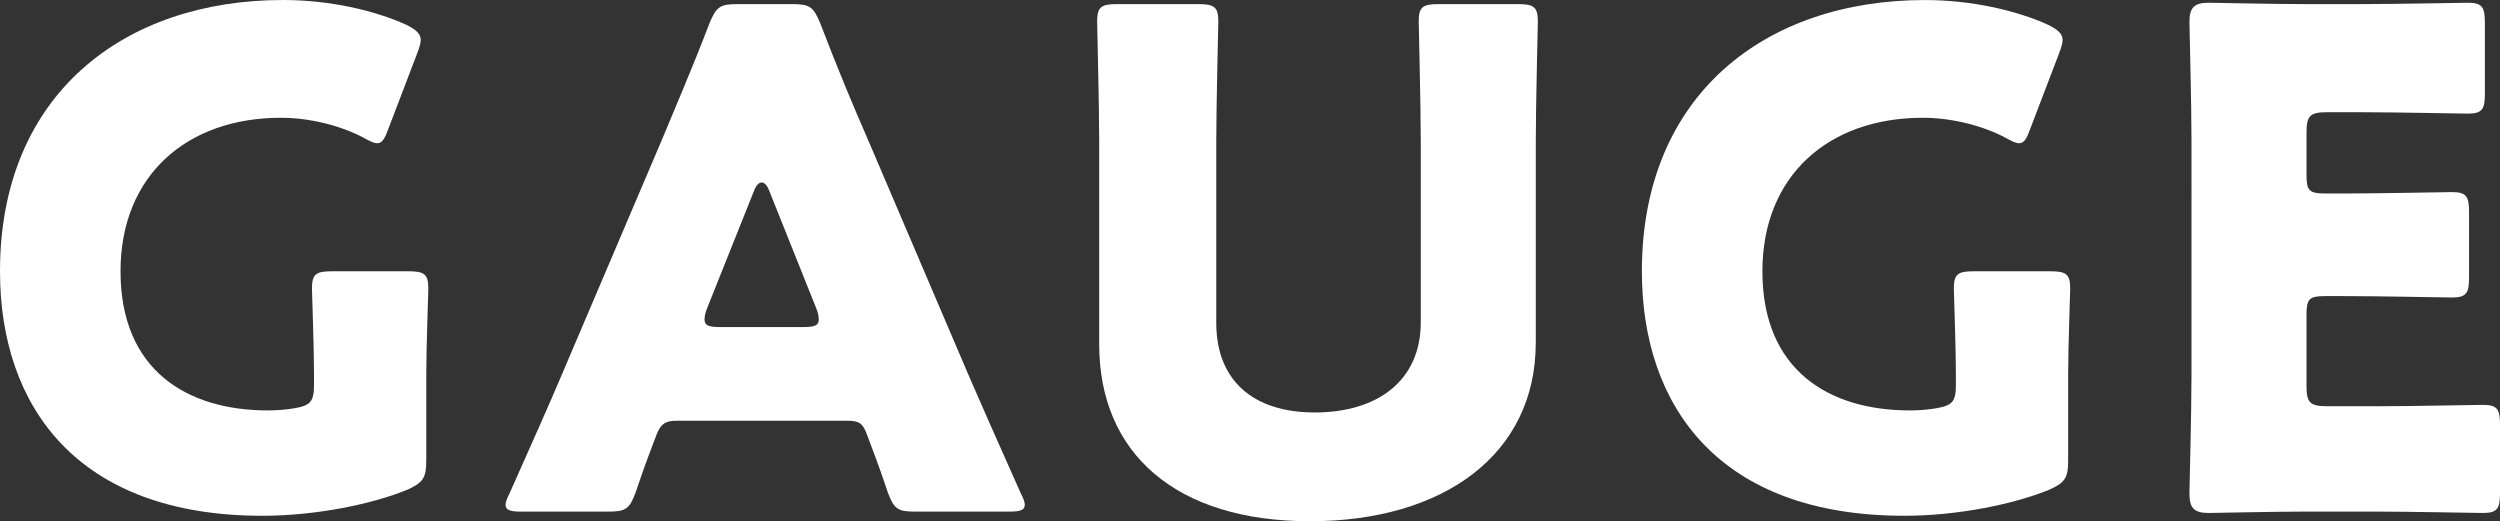
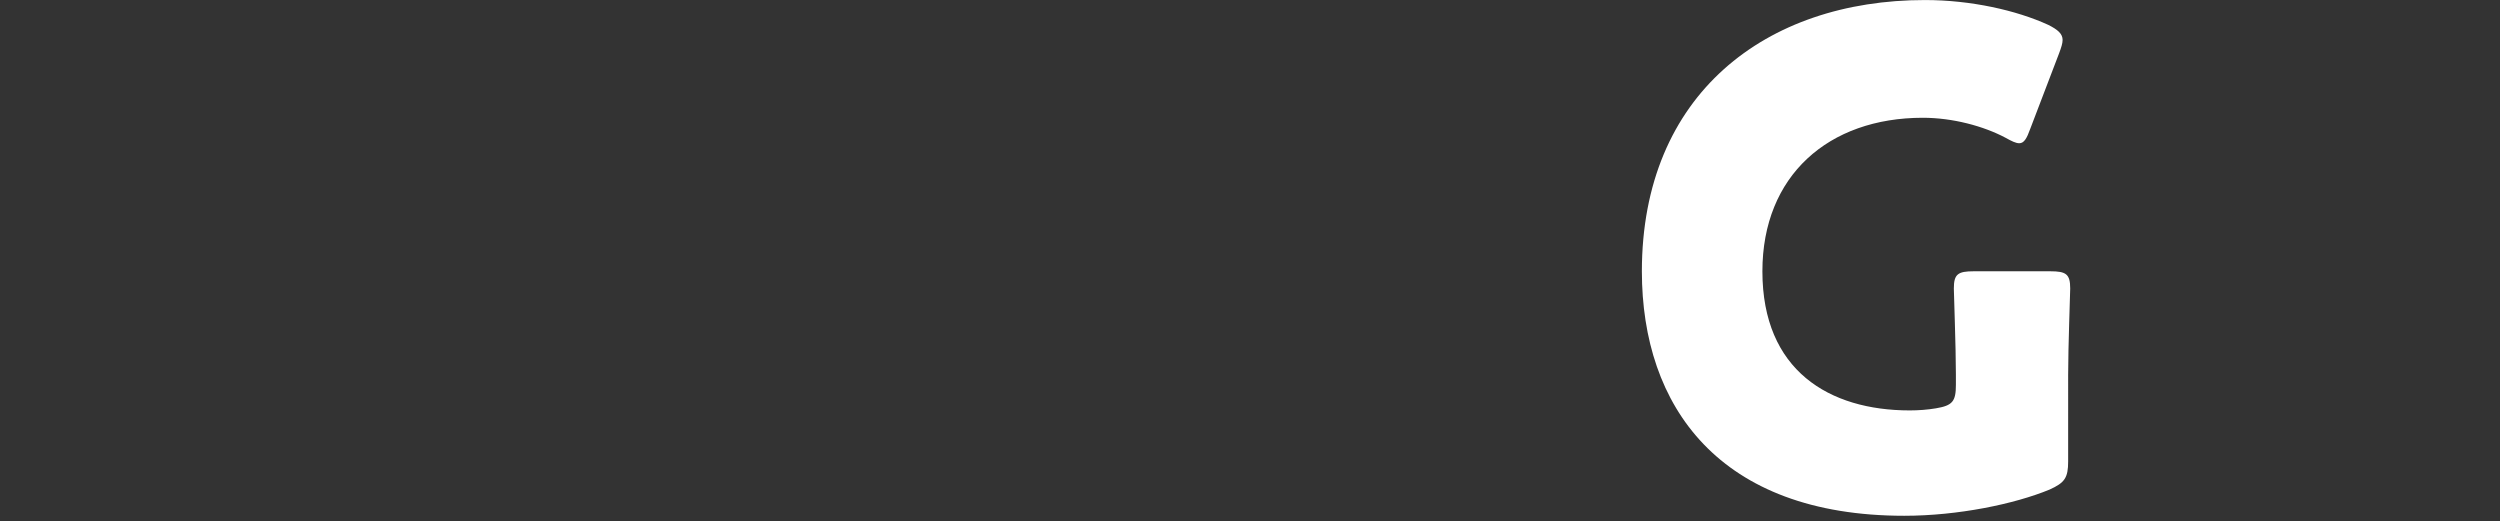
<svg xmlns="http://www.w3.org/2000/svg" version="1.1" id="レイヤー_1" x="0px" y="0px" width="68.102px" height="14.2px" viewBox="0 0 68.102 14.2" style="enable-background:new 0 0 68.102 14.2;" xml:space="preserve">
  <rect x="0" y="0" width="68.102" height="14.2" fill="#333333" stroke="none" />
  <g>
-     <path style="fill:#FFFFFF;" d="M11.611,12.568c0,0.45-0.094,0.582-0.507,0.769c-0.956,0.394-2.494,0.713-3.958,0.713   C2.101,14.05,0,11.067,0,7.39C0,2.57,3.377,0,7.71,0c1.257,0,2.495,0.281,3.357,0.675c0.263,0.131,0.394,0.244,0.394,0.413   c0,0.094-0.038,0.207-0.093,0.356L10.58,3.508c-0.094,0.262-0.169,0.394-0.3,0.394c-0.093,0-0.206-0.056-0.375-0.15   c-0.6-0.319-1.444-0.544-2.251-0.544c-2.57,0-4.371,1.576-4.371,4.183c0,2.701,1.819,3.789,4.014,3.789   c0.244,0,0.488-0.019,0.713-0.057c0.45-0.075,0.544-0.187,0.544-0.638v-0.281c0-0.75-0.056-2.213-0.056-2.345   c0-0.394,0.113-0.469,0.544-0.469h2.082c0.431,0,0.544,0.075,0.544,0.469c0,0.131-0.056,1.594-0.056,2.345V12.568z" />
-     <path style="fill:#FFFFFF;" d="M18.423,11.461c-0.3,0-0.431,0.093-0.544,0.394c-0.131,0.356-0.281,0.713-0.563,1.557   c-0.169,0.45-0.262,0.525-0.75,0.525h-2.363c-0.3,0-0.431-0.038-0.431-0.188c0-0.075,0.038-0.169,0.113-0.319   c0.694-1.557,1.069-2.401,1.388-3.151l2.758-6.472c0.356-0.863,0.807-1.895,1.294-3.17c0.188-0.45,0.282-0.525,0.769-0.525h1.482   c0.487,0,0.581,0.075,0.769,0.525c0.488,1.275,0.938,2.345,1.276,3.114l2.757,6.453c0.356,0.825,0.731,1.67,1.425,3.226   c0.075,0.15,0.113,0.244,0.113,0.319c0,0.15-0.131,0.188-0.431,0.188h-2.551c-0.487,0-0.581-0.075-0.75-0.525   c-0.281-0.844-0.431-1.201-0.562-1.557c-0.113-0.319-0.207-0.394-0.544-0.394H18.423z M19.267,8.385   c-0.056,0.131-0.075,0.244-0.075,0.319c0,0.169,0.131,0.206,0.431,0.206h2.251c0.3,0,0.431-0.038,0.431-0.206   c0-0.075-0.019-0.188-0.075-0.319l-1.276-3.189c-0.056-0.15-0.131-0.225-0.206-0.225s-0.15,0.075-0.207,0.225L19.267,8.385z" />
-     <path style="fill:#FFFFFF;" d="M41.835,9.341c0,3.039-2.513,4.858-6.152,4.858c-3.639,0-5.74-1.838-5.74-4.821V3.864   c0-0.994-0.056-3.151-0.056-3.283c0-0.394,0.113-0.469,0.544-0.469h2.213c0.431,0,0.544,0.075,0.544,0.469   c0,0.131-0.056,2.289-0.056,3.283v4.933c0,1.557,0.994,2.439,2.682,2.439c1.707,0,2.889-0.863,2.889-2.457V3.864   c0-0.994-0.056-3.151-0.056-3.283c0-0.394,0.113-0.469,0.544-0.469h2.157c0.431,0,0.544,0.075,0.544,0.469   c0,0.131-0.056,2.289-0.056,3.283V9.341z" />
    <path style="fill:#FFFFFF;" d="M56.338,12.568c0,0.45-0.094,0.582-0.507,0.769c-0.956,0.394-2.494,0.713-3.958,0.713   c-5.046,0-7.147-2.983-7.147-6.659c0-4.821,3.377-7.39,7.71-7.39c1.257,0,2.495,0.281,3.357,0.675   c0.263,0.131,0.394,0.244,0.394,0.413c0,0.094-0.038,0.207-0.093,0.356l-0.788,2.063c-0.094,0.262-0.169,0.394-0.3,0.394   c-0.093,0-0.206-0.056-0.375-0.15c-0.6-0.319-1.444-0.544-2.251-0.544c-2.57,0-4.371,1.576-4.371,4.183   c0,2.701,1.819,3.789,4.014,3.789c0.244,0,0.488-0.019,0.713-0.057c0.45-0.075,0.544-0.187,0.544-0.638v-0.281   c0-0.75-0.056-2.213-0.056-2.345c0-0.394,0.113-0.469,0.544-0.469h2.082c0.431,0,0.544,0.075,0.544,0.469   c0,0.131-0.056,1.594-0.056,2.345V12.568z" />
-     <path style="fill:#FFFFFF;" d="M64.725,11.067c0.882,0,2.776-0.038,2.908-0.038c0.394,0,0.469,0.113,0.469,0.544v1.857   c0,0.431-0.075,0.544-0.469,0.544c-0.131,0-2.026-0.038-2.908-0.038h-1.913c-0.863,0-2.514,0.038-2.645,0.038   c-0.394,0-0.525-0.131-0.525-0.525c0-0.131,0.056-2.214,0.056-3.208V3.808c0-0.994-0.056-3.077-0.056-3.208   c0-0.394,0.131-0.525,0.525-0.525c0.131,0,1.782,0.037,2.645,0.037h1.501c0.882,0,2.776-0.037,2.908-0.037   c0.394,0,0.469,0.112,0.469,0.544v1.932c0,0.431-0.075,0.544-0.469,0.544c-0.131,0-2.026-0.038-2.908-0.038h-0.919   c-0.469,0-0.563,0.094-0.563,0.563v1.144c0,0.431,0.075,0.507,0.507,0.507h0.544c0.882,0,2.776-0.038,2.908-0.038   c0.394,0,0.469,0.112,0.469,0.544V7.56c0,0.431-0.075,0.544-0.469,0.544c-0.131,0-2.026-0.038-2.908-0.038h-0.544   c-0.431,0-0.507,0.075-0.507,0.506v1.932c0,0.469,0.094,0.562,0.563,0.562H64.725z" />
  </g>
</svg>